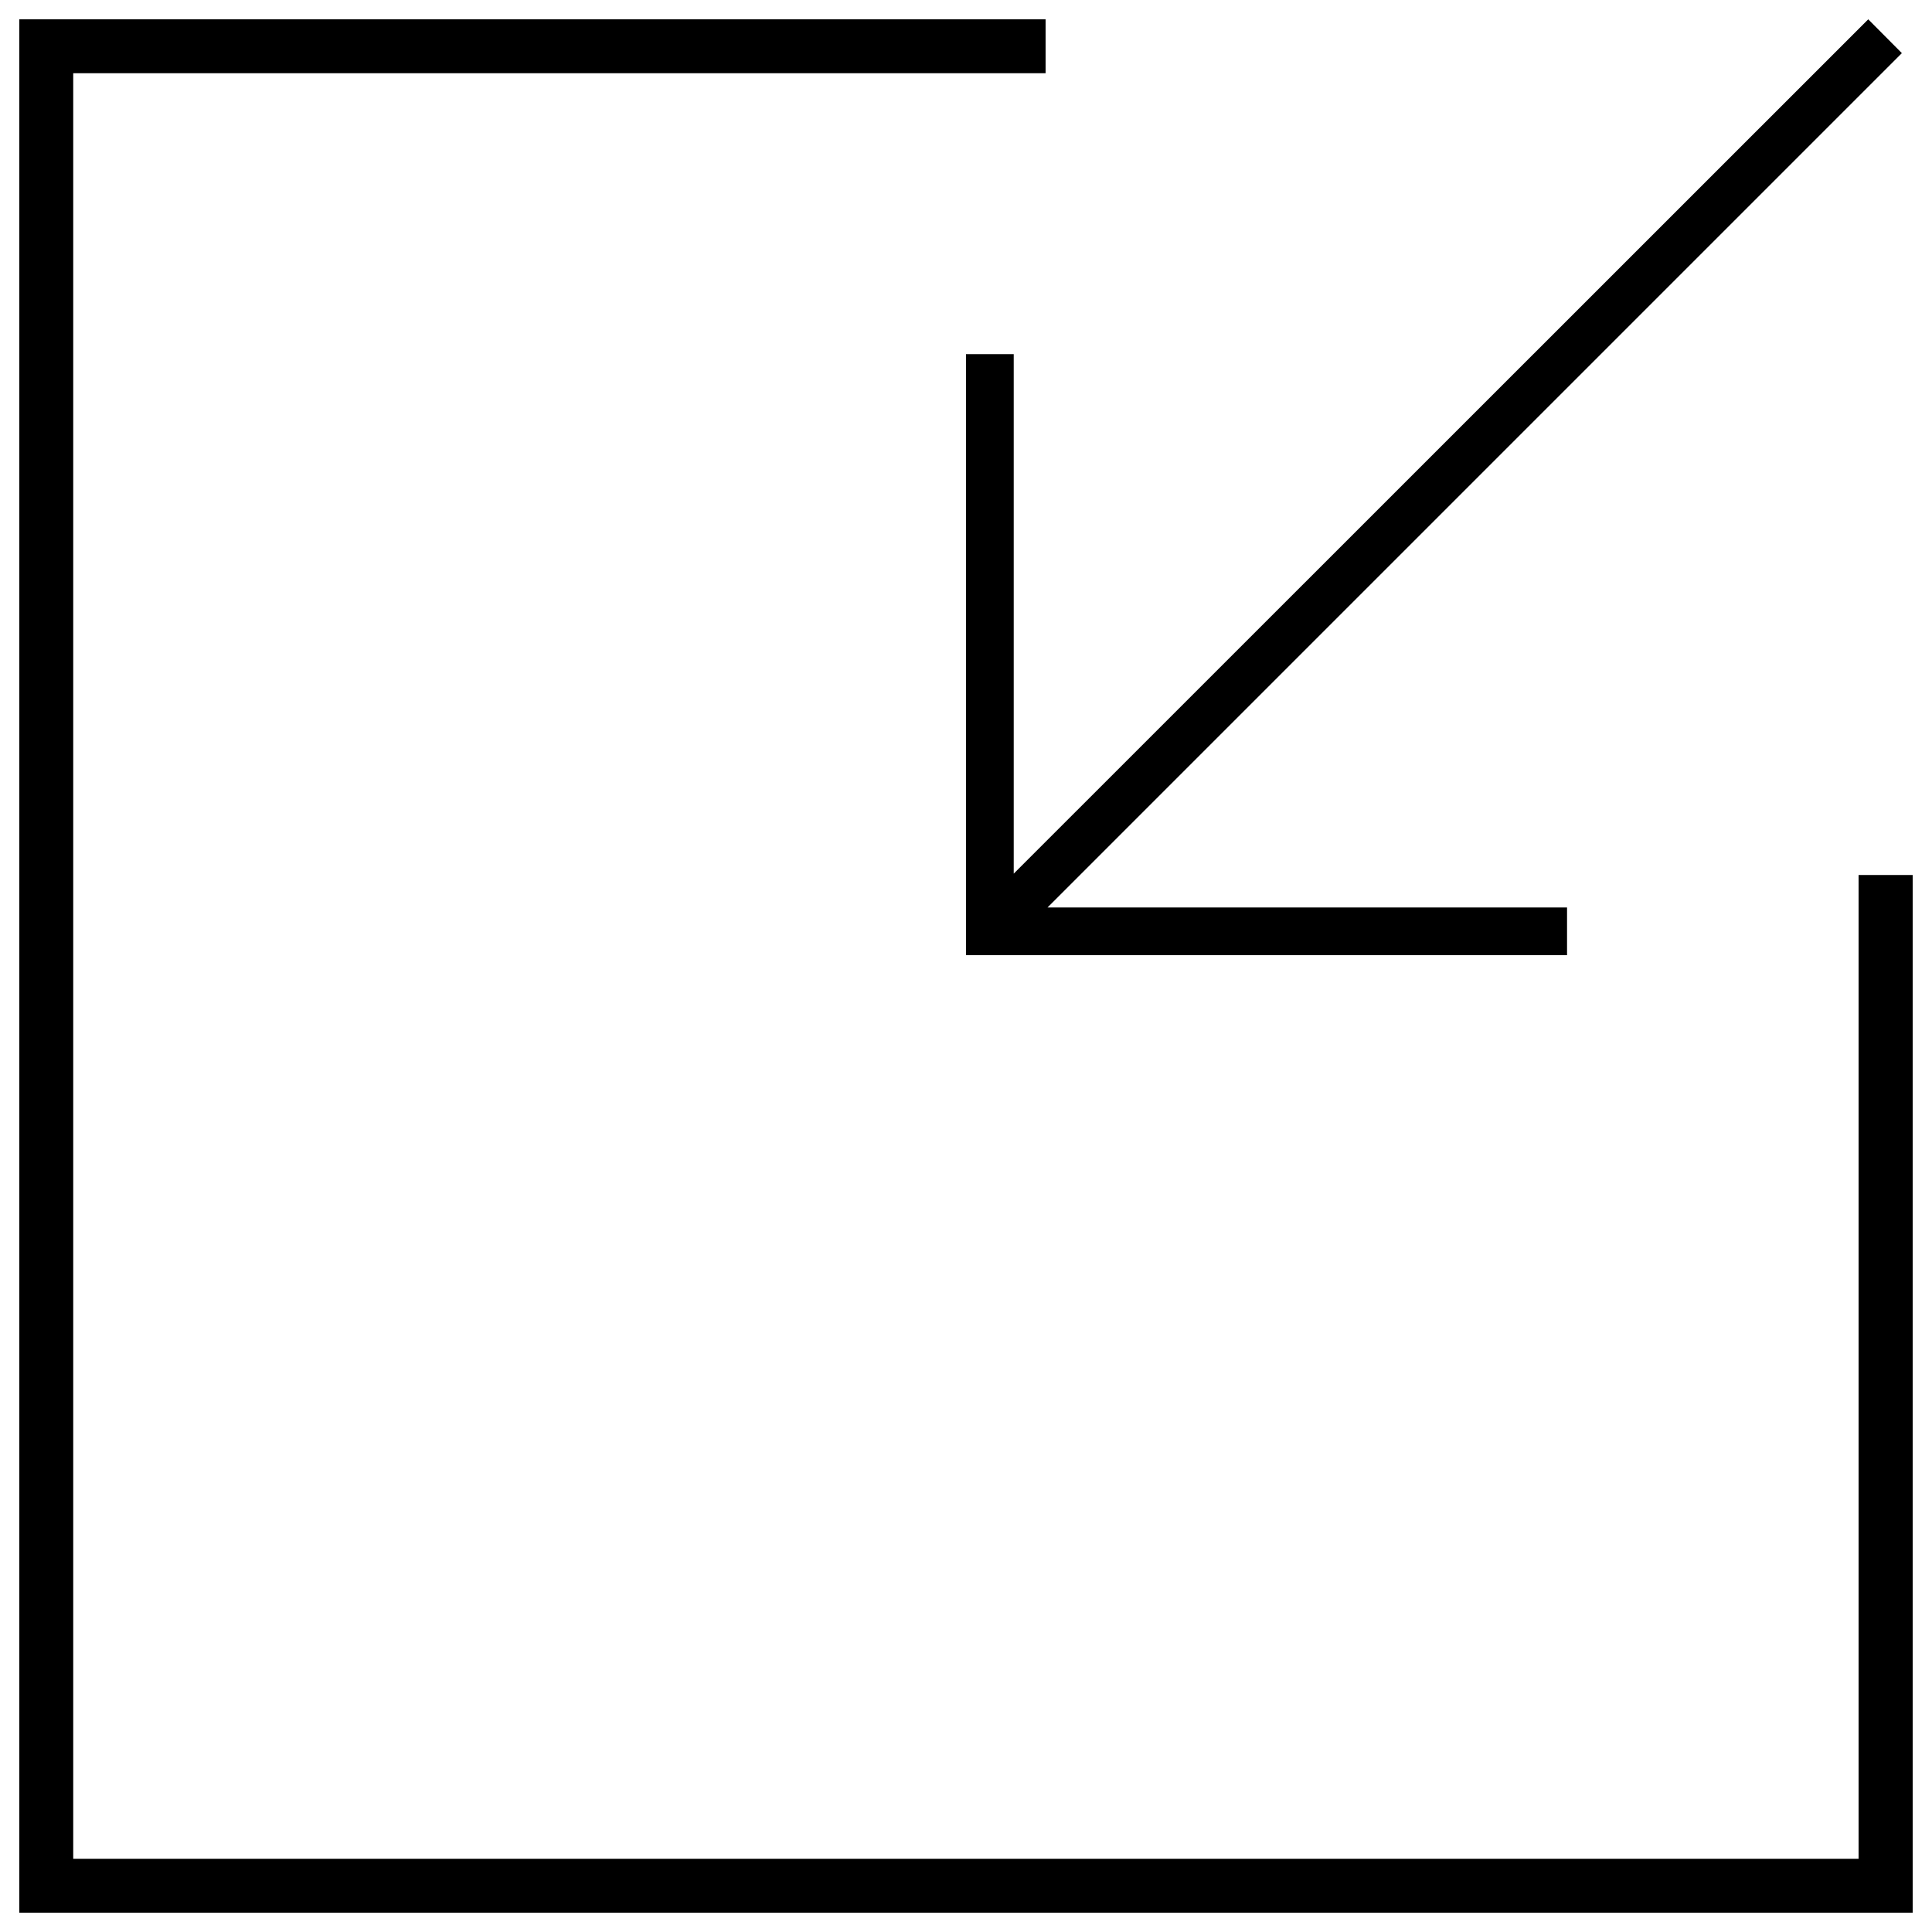
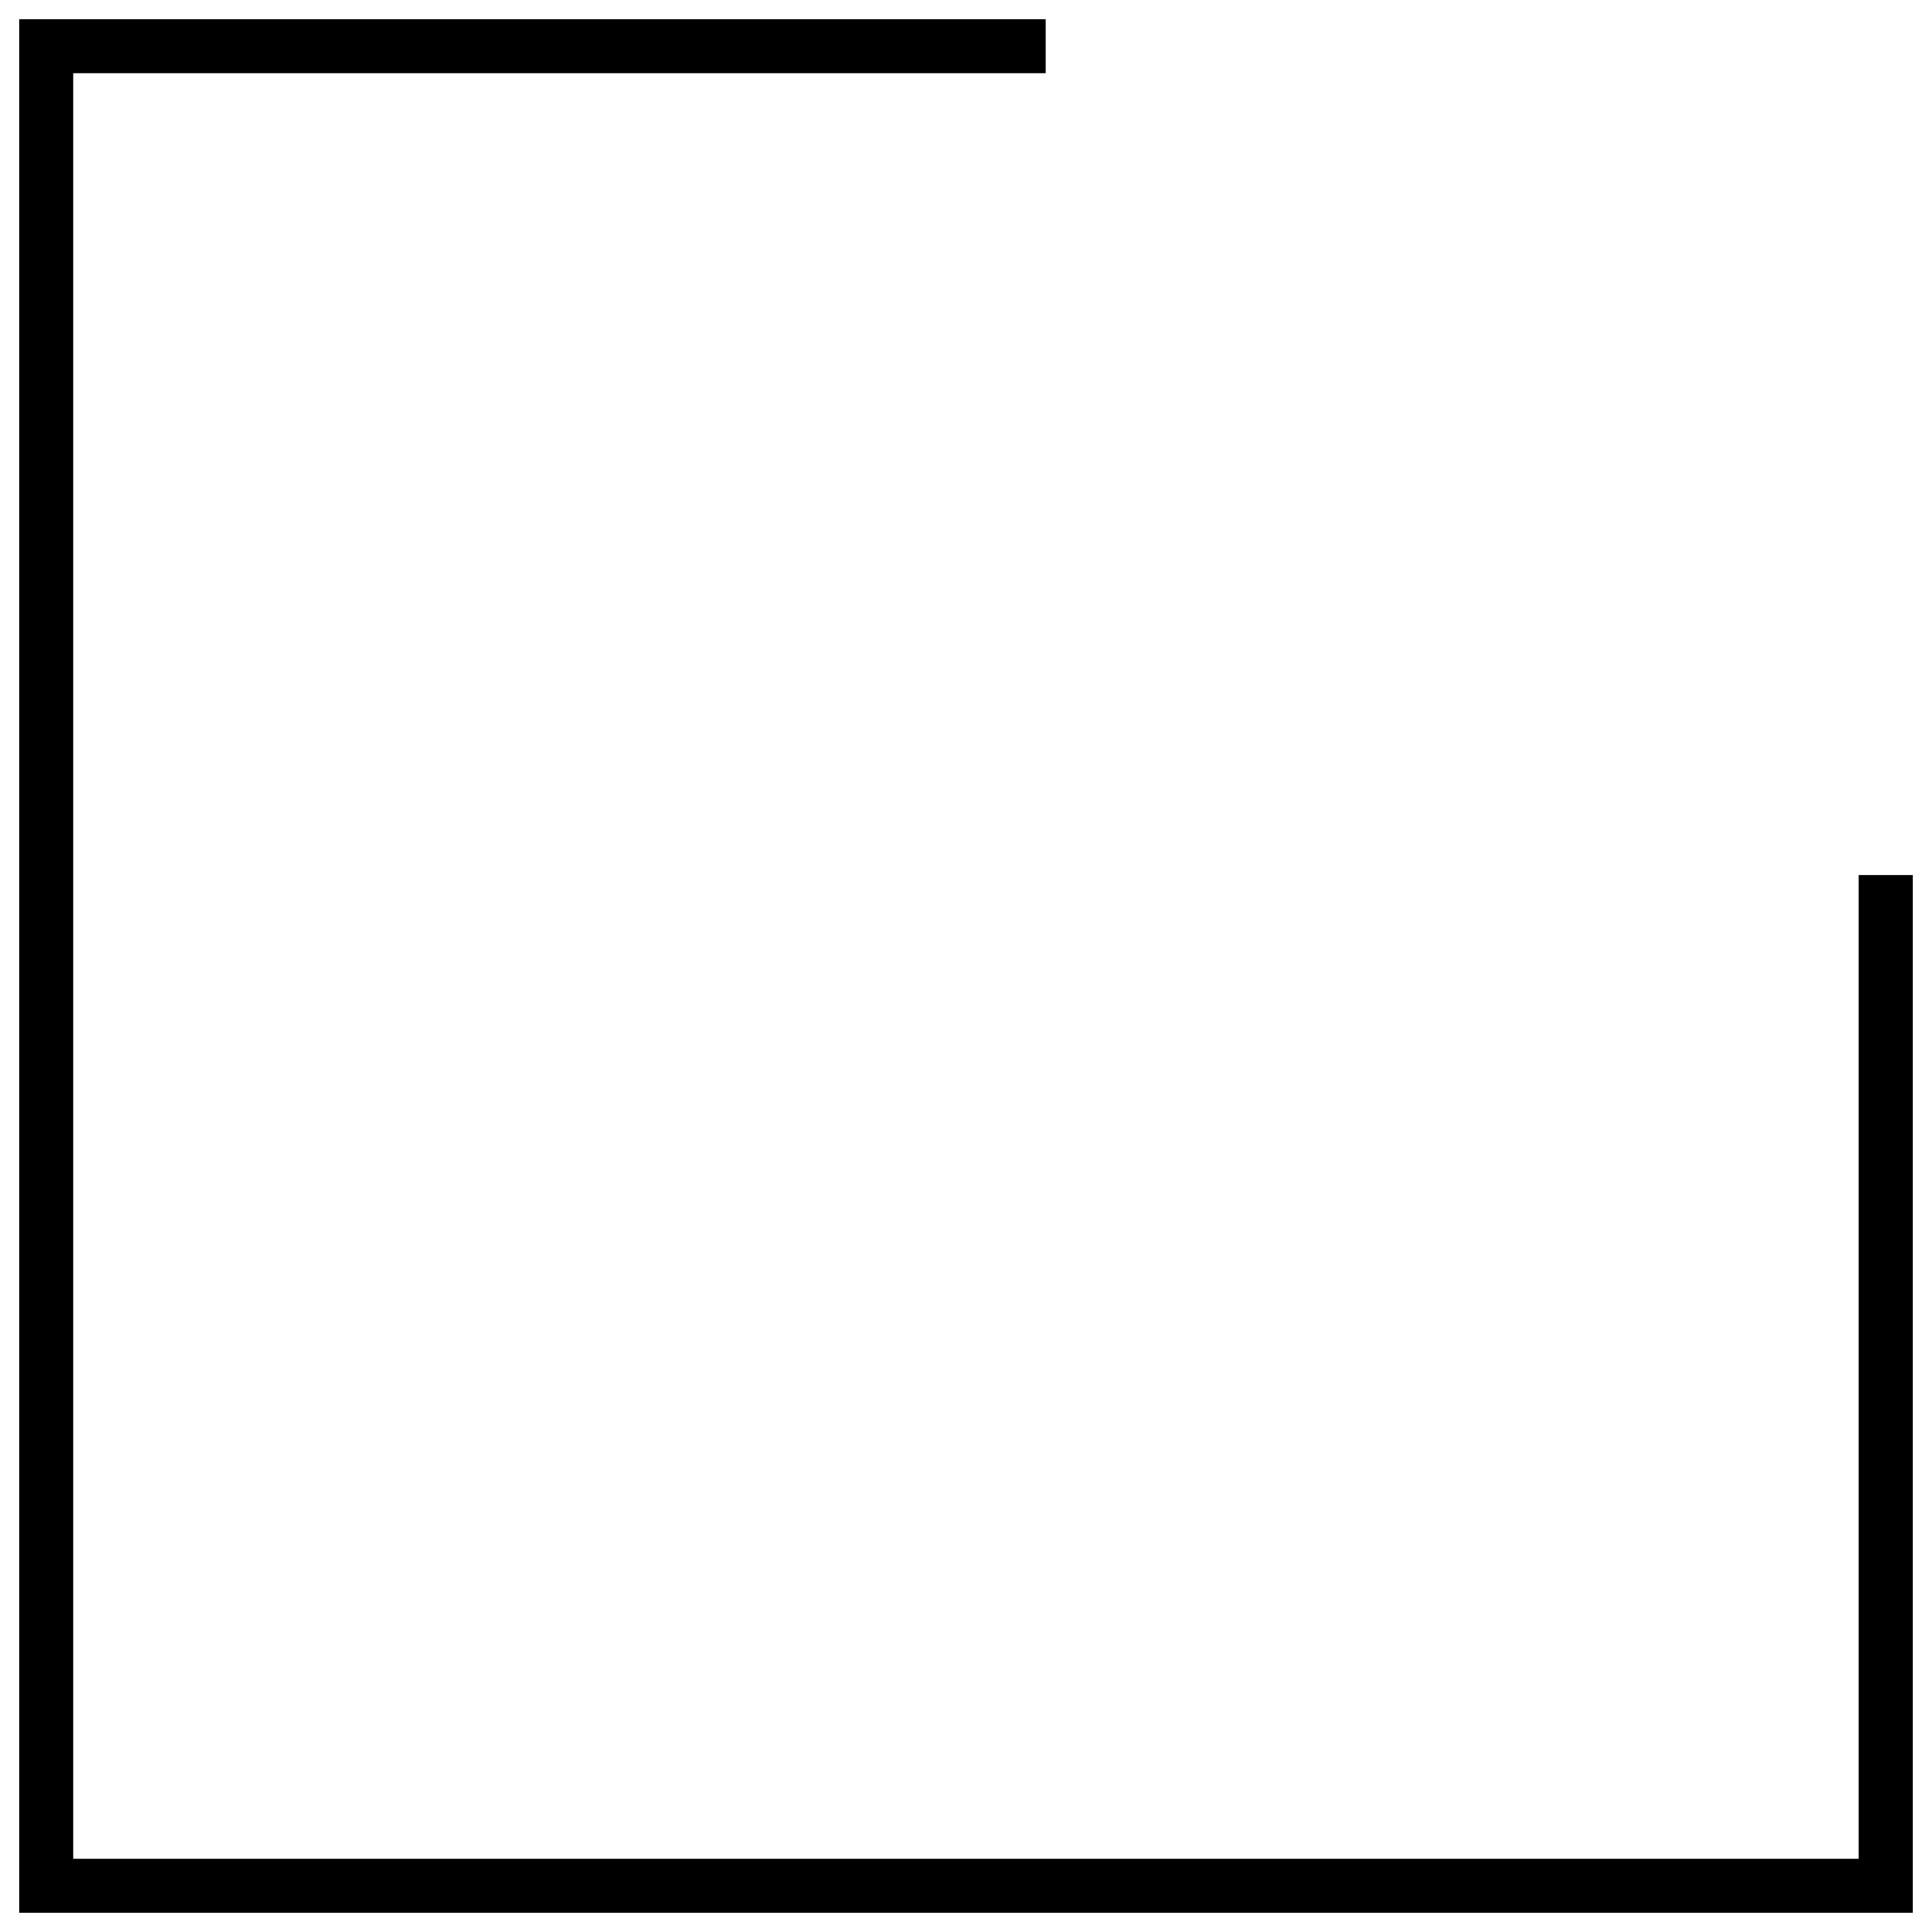
<svg xmlns="http://www.w3.org/2000/svg" x="0px" y="0px" viewBox="0 0 1000 1000" xml:space="preserve">
  <g>
    <g>
      <g>
-         <polygon points="524.7,183.3 500,183.3 500,494.4 811.1,494.4 811.1,469.7 542.2,469.7 984.4,27.5 967,10 524.7,452.2 " />
        <polygon points="962,452.9 962,962.1 37.9,962.1 37.9,37.9 541.2,37.9 541.2,10 10,10 10,990 990,990 990,452.9 " />
      </g>
    </g>
    <g />
    <g />
    <g />
    <g />
    <g />
    <g />
    <g />
    <g />
    <g />
    <g />
    <g />
    <g />
    <g />
    <g />
    <g />
  </g>
</svg>